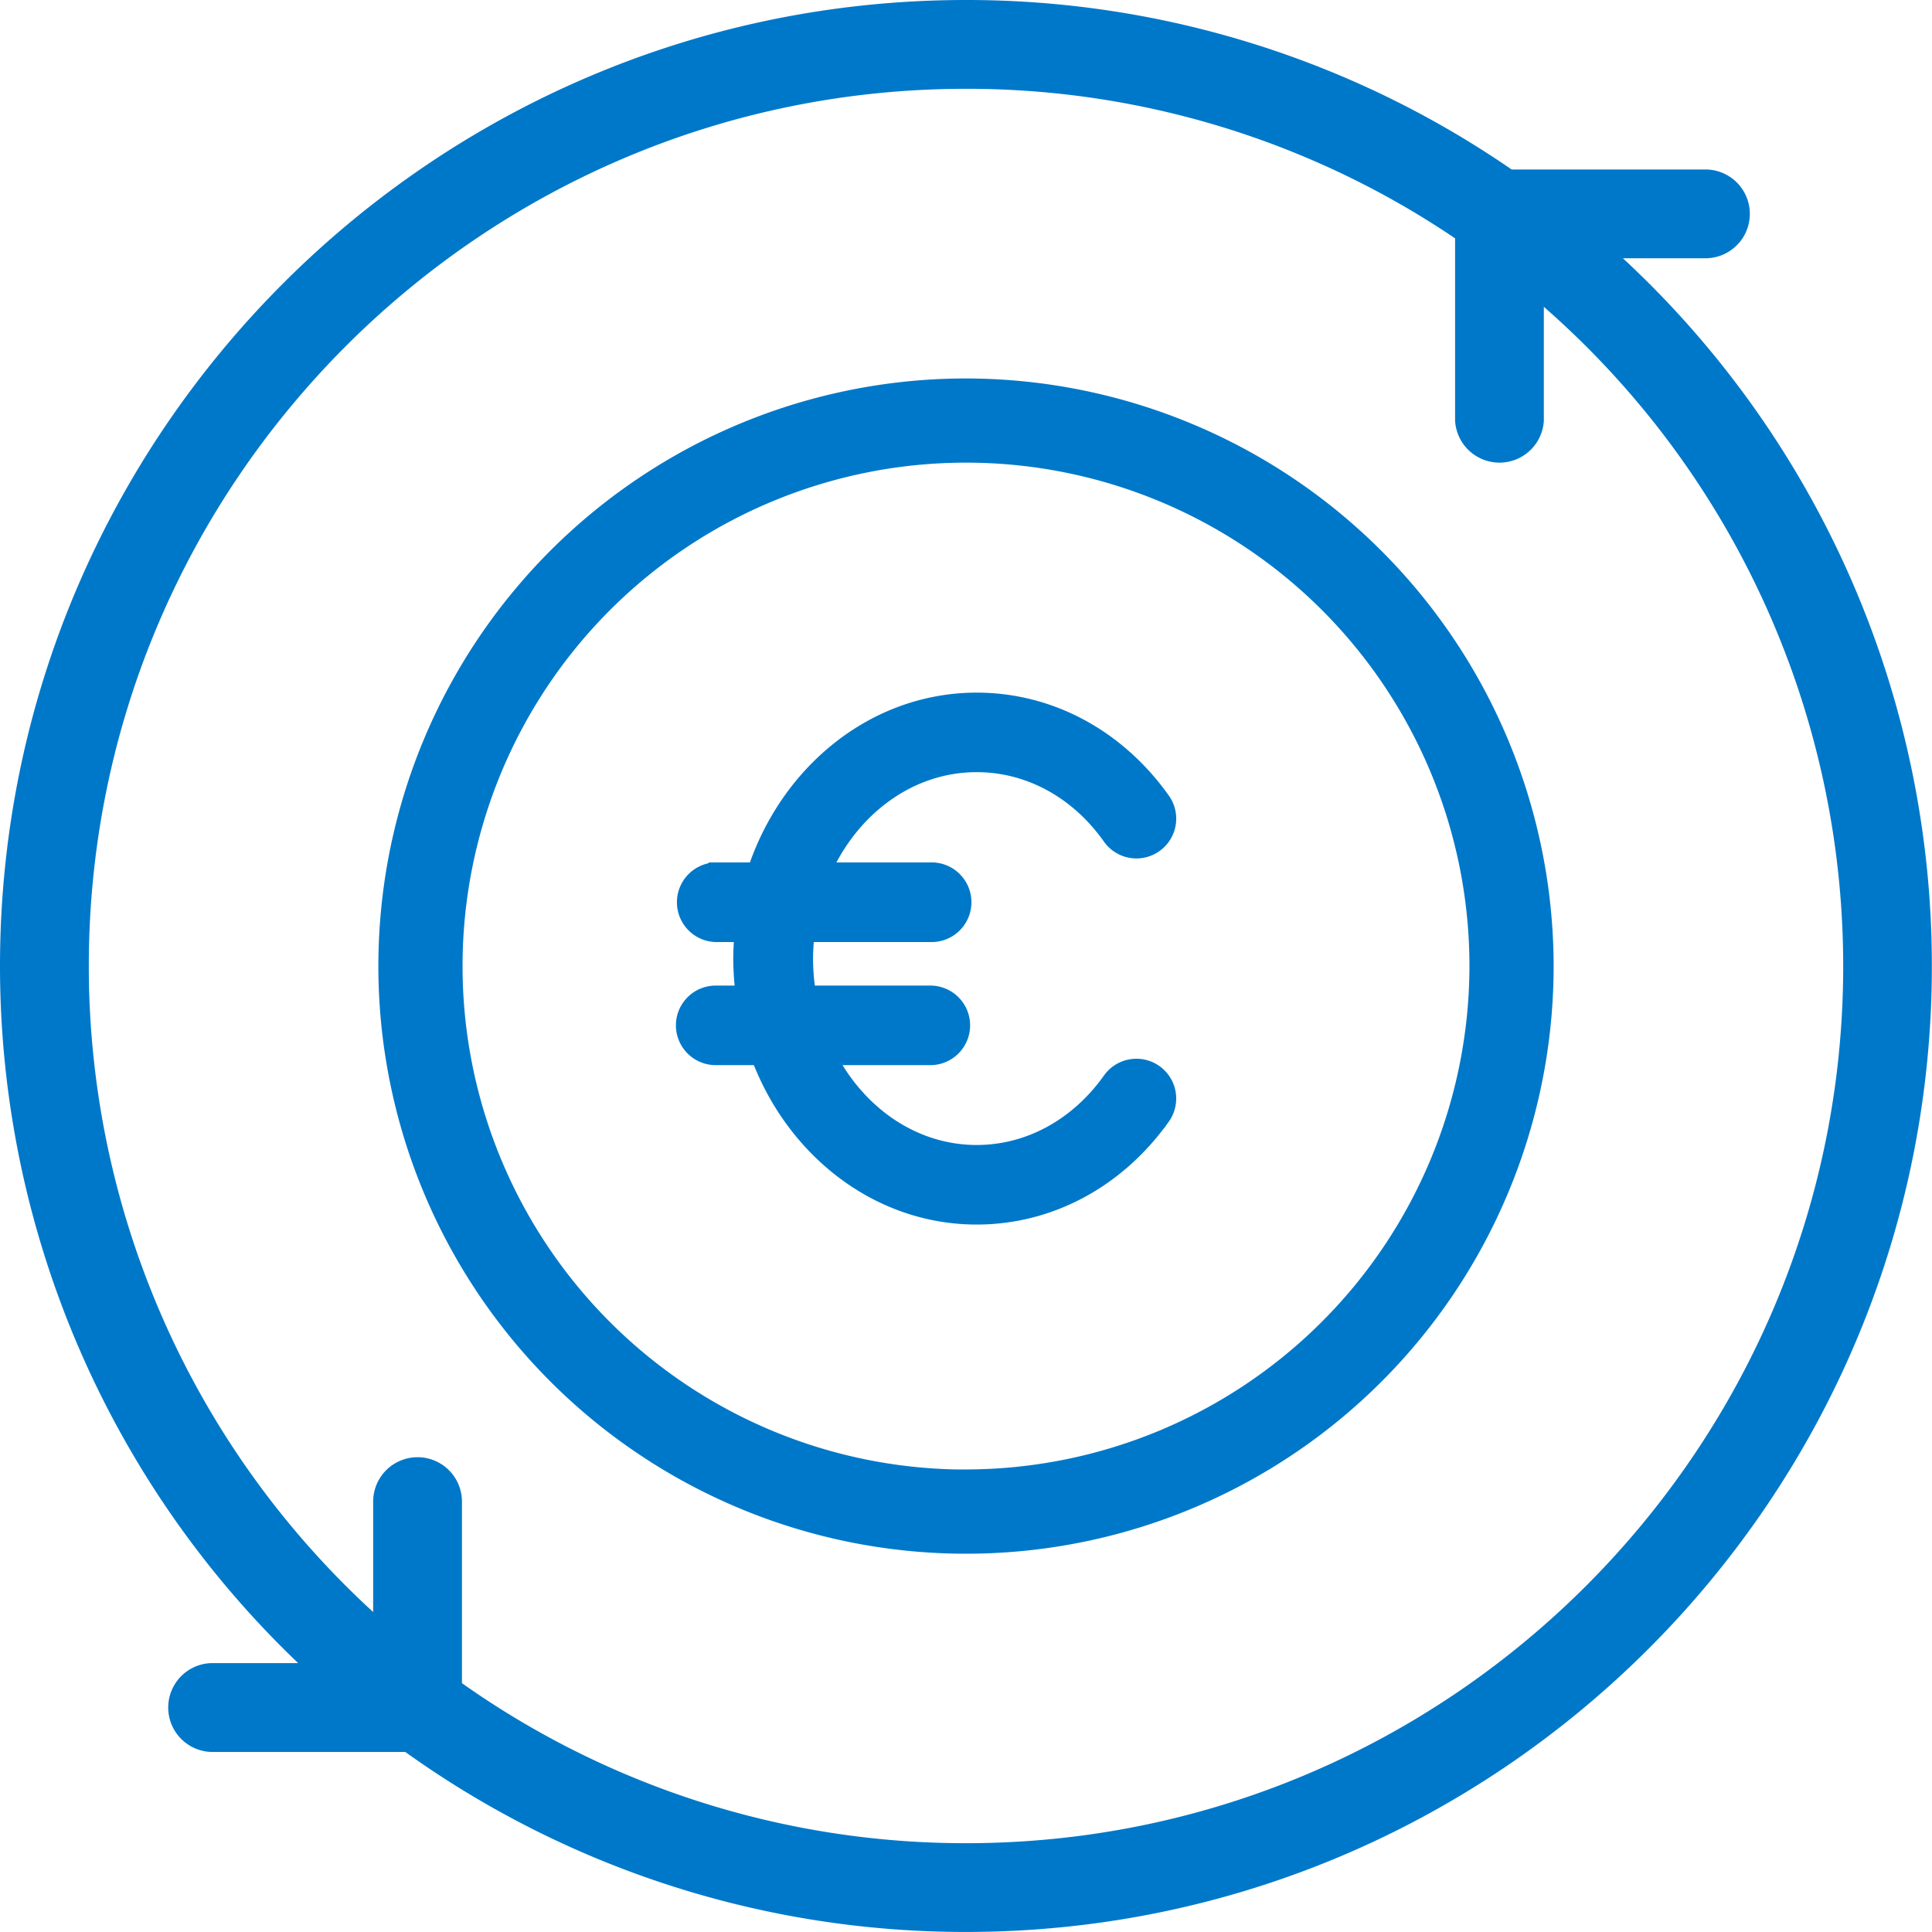
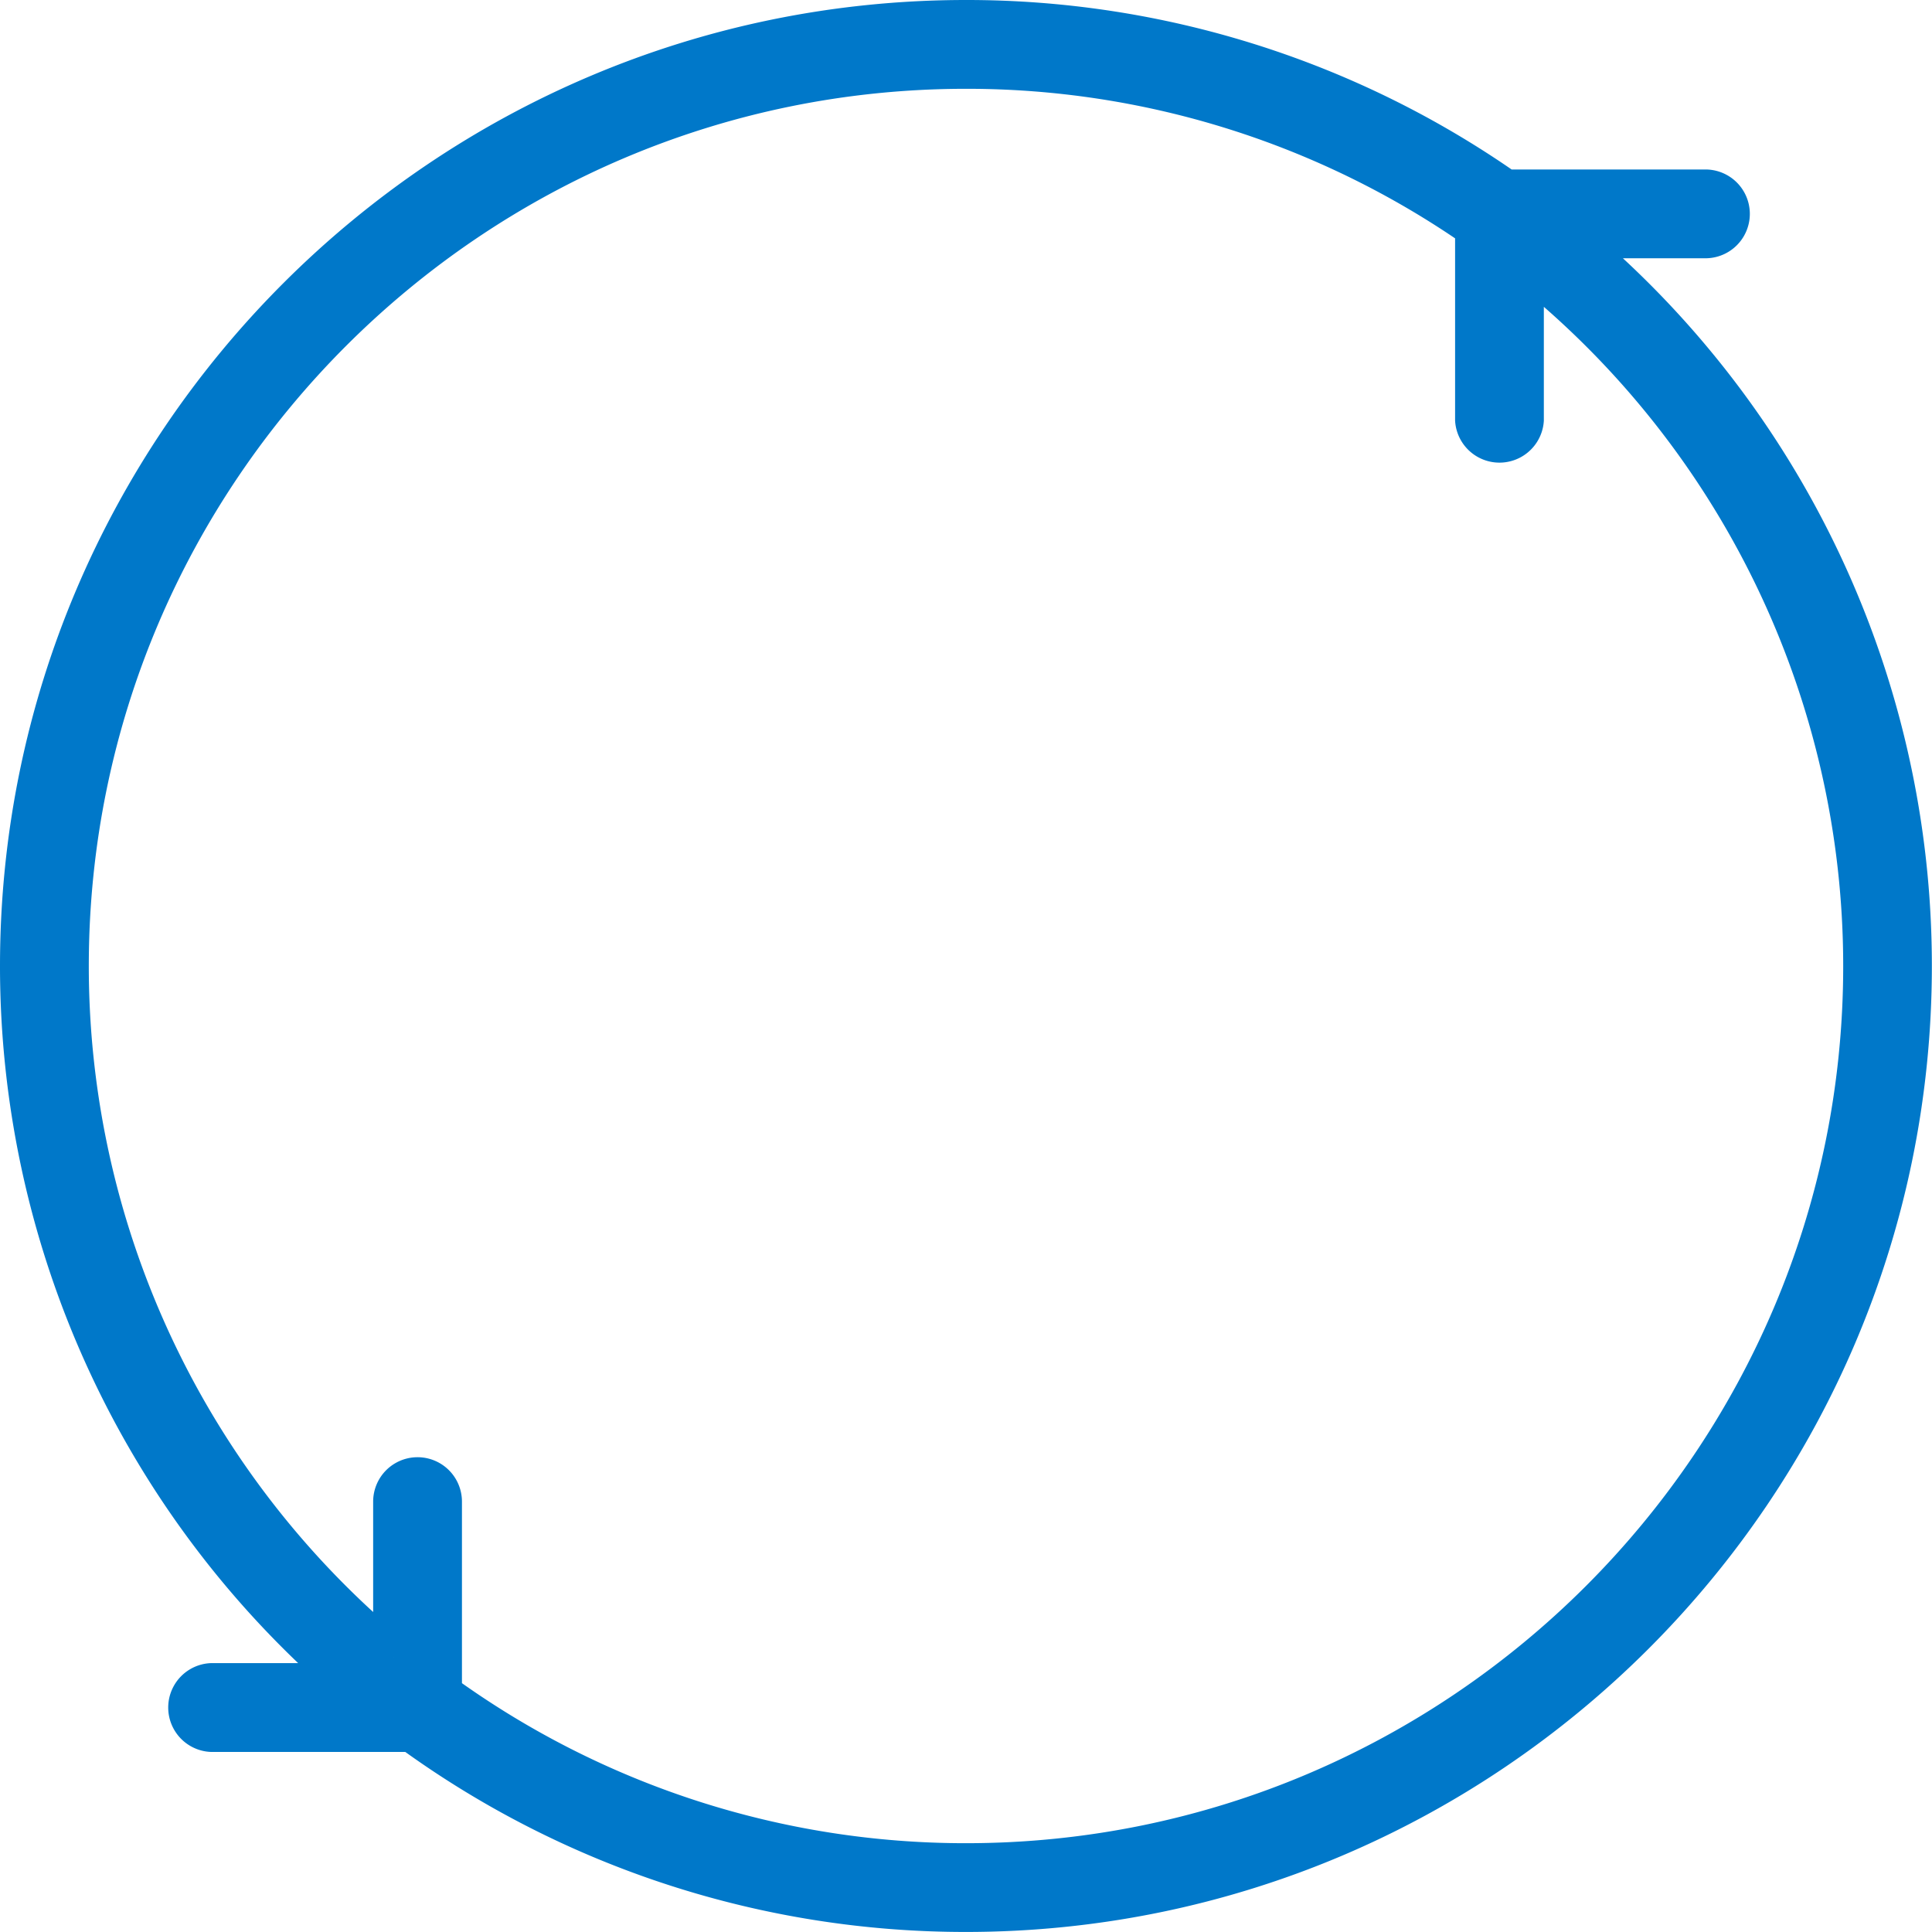
<svg xmlns="http://www.w3.org/2000/svg" viewBox="0 0 418.6 418.6">
  <defs>
    <style>.cls-1,.cls-2,.cls-3{fill:#0078c9;stroke:#0078c9;stroke-miterlimit:10;}.cls-1{stroke-width:9px;}.cls-2{stroke-width:7px;}.cls-3{stroke-width:8px;}</style>
  </defs>
  <g id="Capa_2" data-name="Capa 2">
    <g id="Layer_1" data-name="Layer 1">
      <path class="cls-1" d="M339.65,51.46h29.86a5.12,5.12,0,1,0,0-10.24h-43.4A203.63,203.63,0,0,0,209.3,4.5C96.37,4.5,4.5,96.38,4.5,209.3A204.35,204.35,0,0,0,76.3,364.84H45.85a5.13,5.13,0,0,0,0,10.25H89.27a203.68,203.68,0,0,0,120,39c112.93,0,204.8-91.87,204.8-204.8A204.47,204.47,0,0,0,339.65,51.46ZM209.3,403.86A193.4,193.4,0,0,1,95.59,367V325.35a5.12,5.12,0,0,0-10.24,0v33.79A194.23,194.23,0,0,1,14.74,209.3C14.74,102,102,14.74,209.3,14.74A193.37,193.37,0,0,1,319.77,49.27V91A5.13,5.13,0,0,0,330,91V56.89A194.25,194.25,0,0,1,403.86,209.3C403.86,316.58,316.58,403.86,209.3,403.86Z" />
-       <path class="cls-2" d="M211.61,163.8c11.88,0,23,6,30.44,16.54a5.12,5.12,0,1,0,8.35-5.93c-9.41-13.25-23.55-20.84-38.79-20.84-21.63,0-40,15.43-46.6,36.79h-9.94a5.13,5.13,0,0,0,0,10.25h7.77a61.17,61.17,0,0,0-.47,7.09,59.74,59.74,0,0,0,.79,9.34h-8.09a5.12,5.12,0,0,0,0,10.24h10.69c7.16,20.18,25,34.54,45.85,34.54,15.24,0,29.38-7.6,38.79-20.84a5.12,5.12,0,1,0-8.35-5.93c-7.46,10.5-18.56,16.53-30.44,16.53-15.25,0-28.44-9.92-34.85-24.3h24.81a5.12,5.12,0,1,0,0-10.24h-28a49.47,49.47,0,0,1-.91-9.34,48.57,48.57,0,0,1,.56-7.09h28.4a5.13,5.13,0,1,0,0-10.25H175.79C181.78,174.76,195.57,163.8,211.61,163.8Z" />
-       <path class="cls-3" d="M209.3,86A123.32,123.32,0,1,0,332.62,209.3,123.46,123.46,0,0,0,209.3,86Zm0,236.4A113.08,113.08,0,1,1,322.38,209.3,113.21,113.21,0,0,1,209.3,322.38Z" />
    </g>
  </g>
</svg>